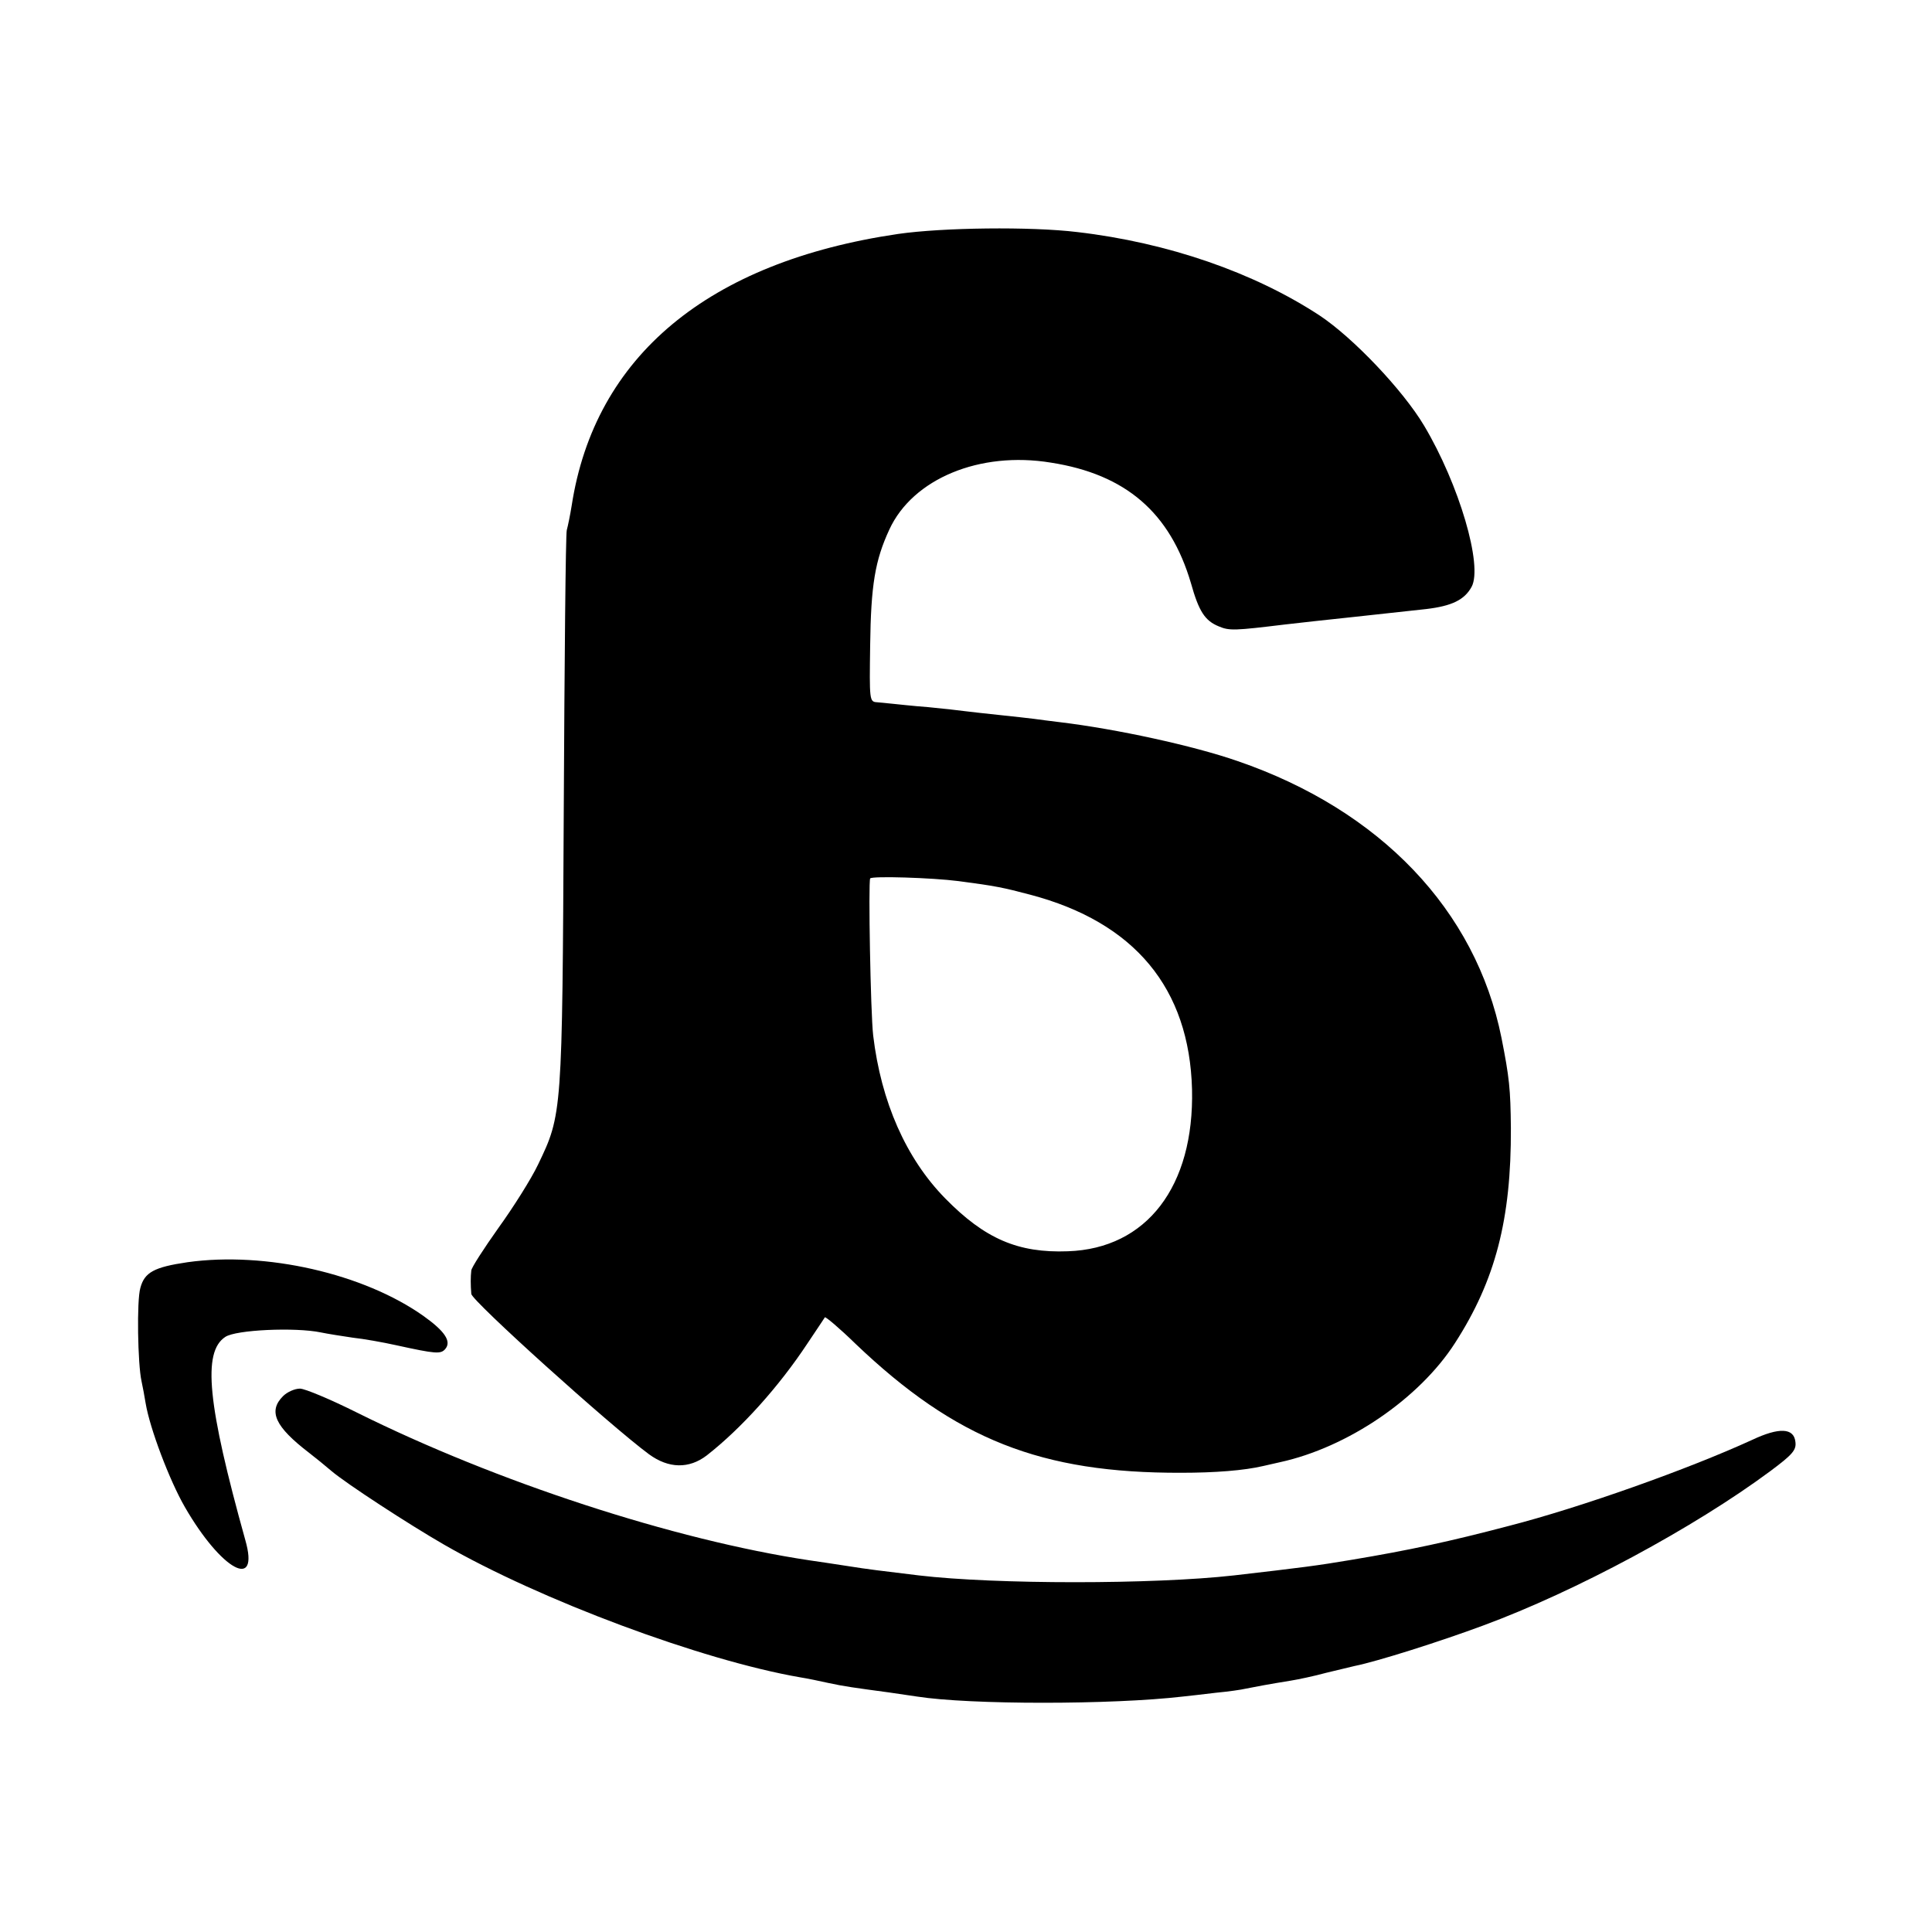
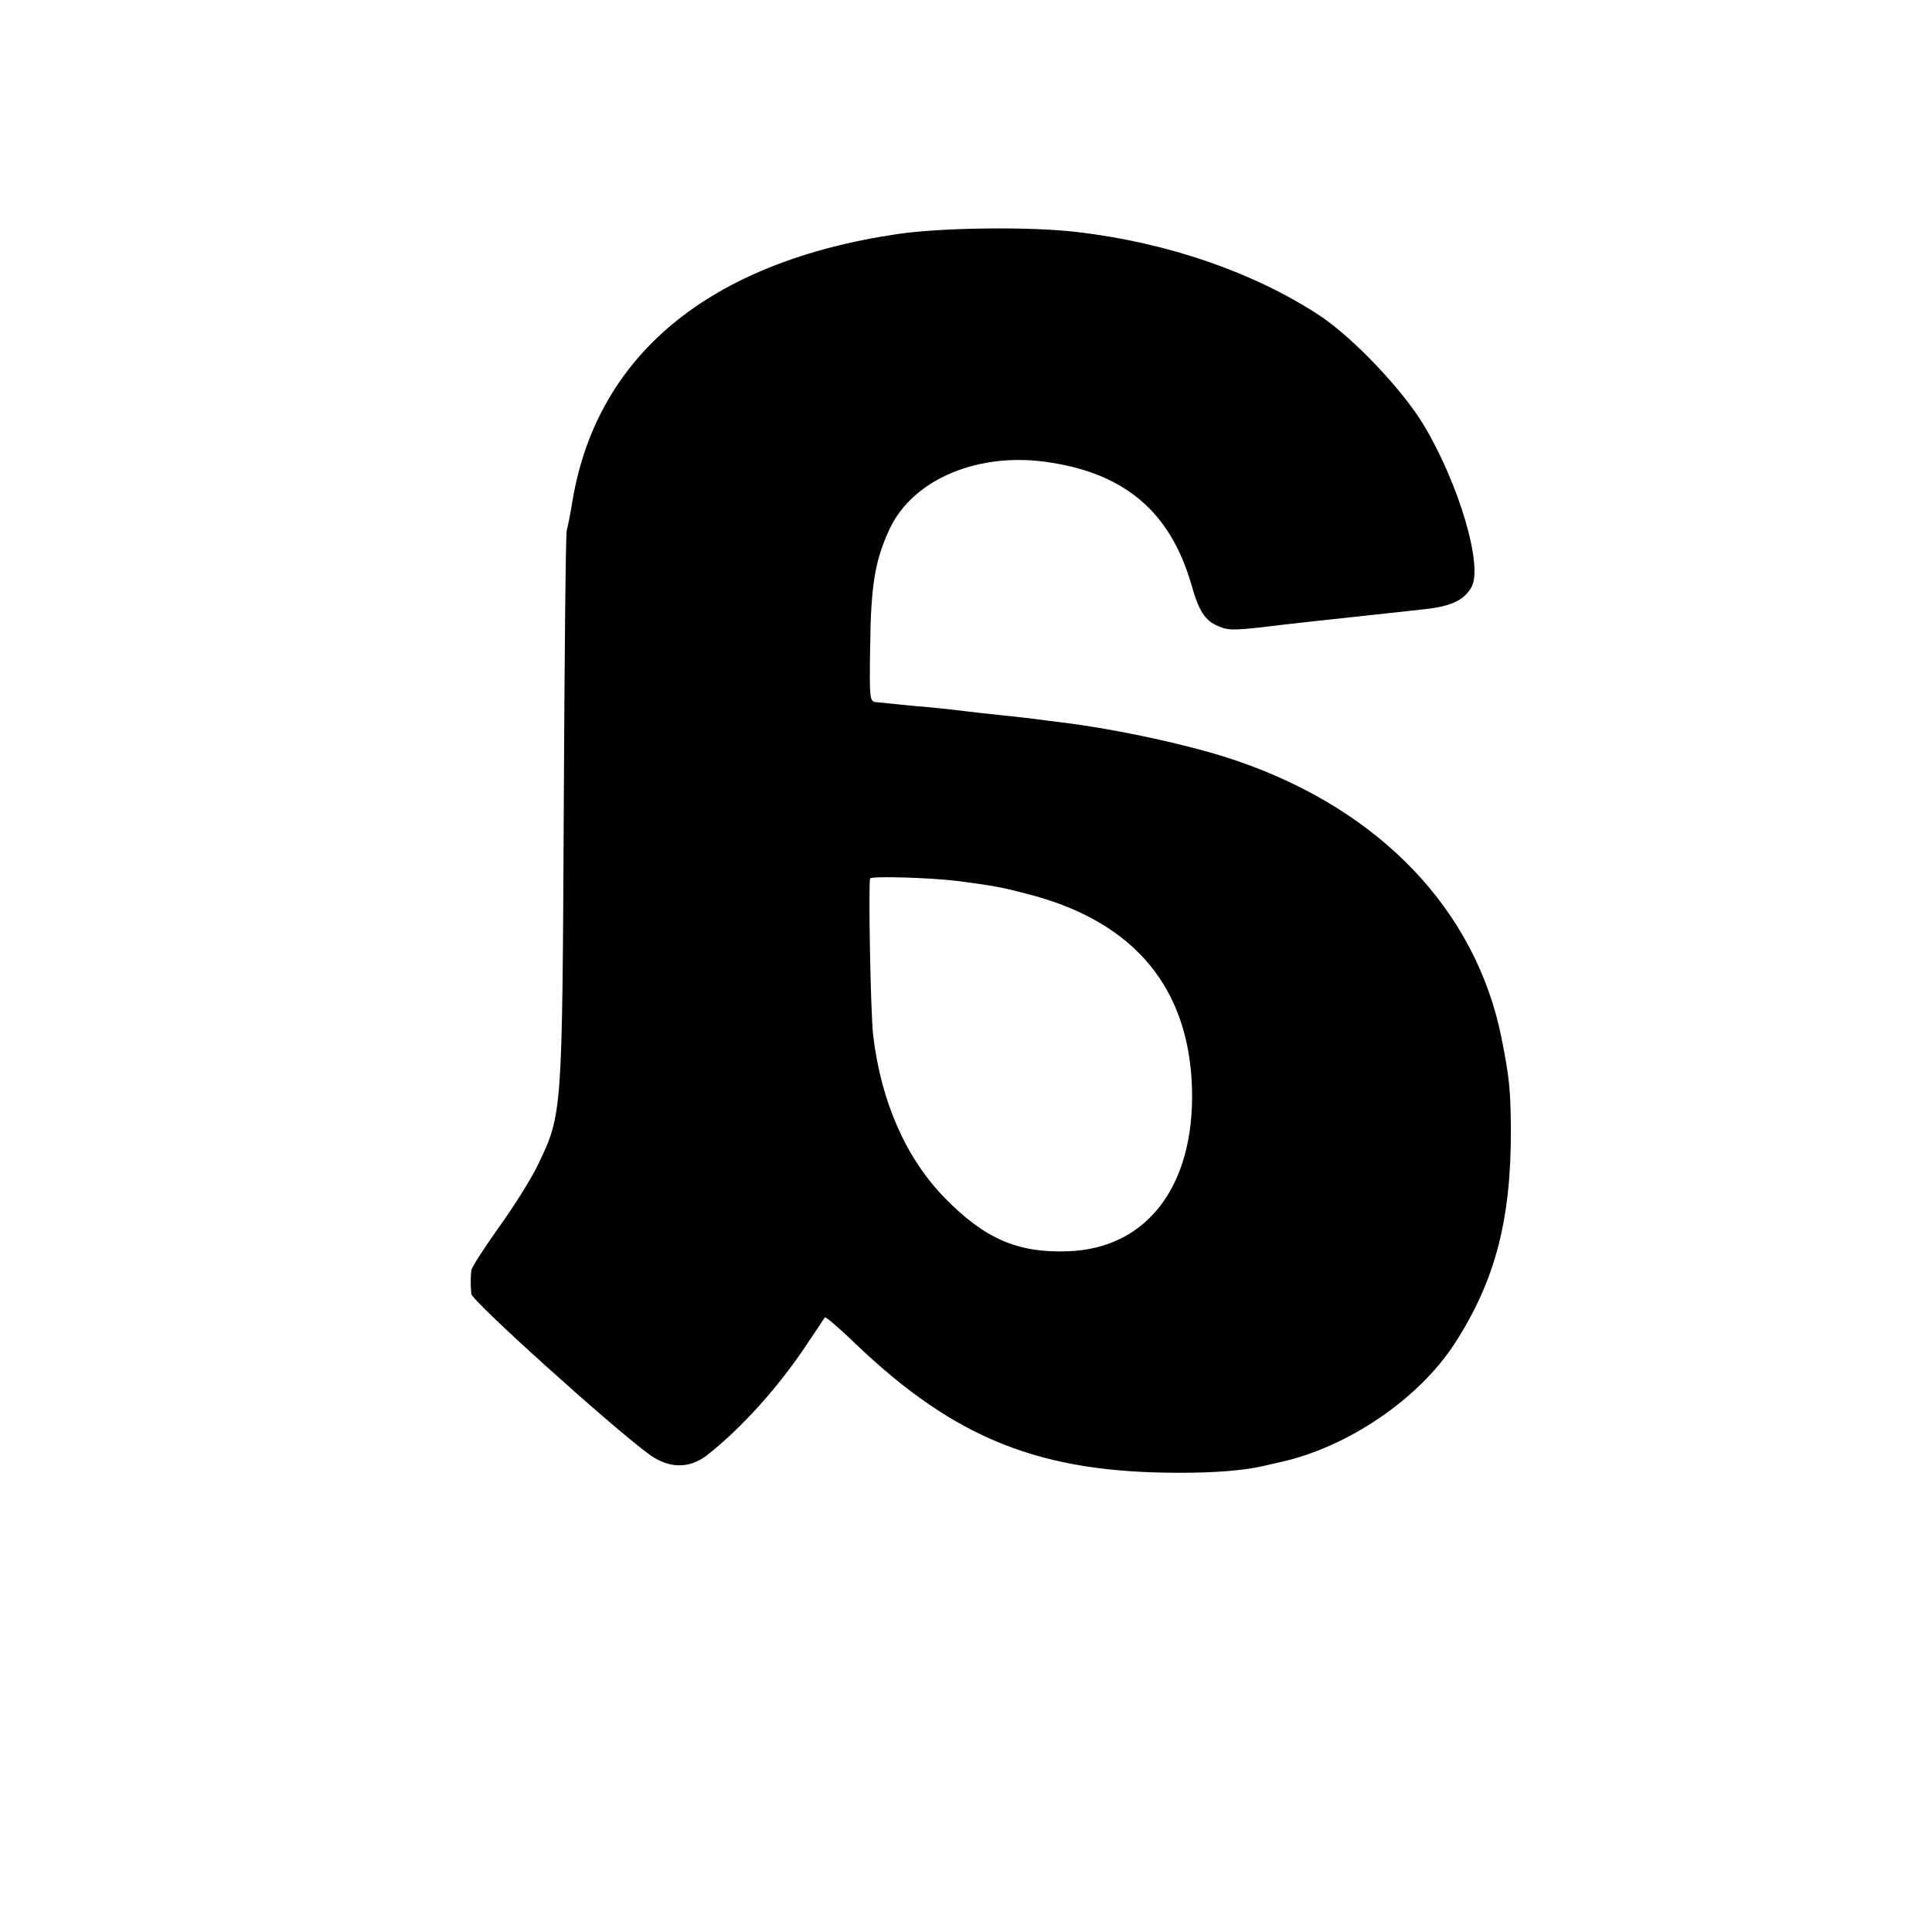
<svg xmlns="http://www.w3.org/2000/svg" version="1" width="682.667" height="682.667" viewBox="0 0 512 512">
-   <path d="M238 62c-50.3 7.4-80.4 32.4-86.5 72-.4 2.5-1 5.4-1.3 6.5-.3 1.1-.6 34.6-.8 74.5-.4 80.2-.4 80.3-6.8 93.6-1.8 3.8-6.6 11.4-10.5 16.8-3.9 5.5-7.2 10.6-7.2 11.3-.2 1.7-.2 3.8 0 6.2.1 1.8 36.8 34.9 47.1 42.5 5.2 3.8 10.6 3.9 15.3.3 9.2-7.2 19.1-18.2 26.7-29.7 2.4-3.6 4.5-6.7 4.6-6.9.2-.2 3.9 2.9 8.1 7 26.6 25.4 49.2 34.3 86.3 34.2 9 0 16.7-.6 21.8-1.8 1.2-.3 3.2-.7 4.4-1 17.9-3.9 36.9-16.8 46.4-31.6 10.7-16.6 14.9-32.8 14.8-56.9-.1-10.4-.4-13.4-2.5-24-6.8-33.8-32.1-60.3-69.9-73.3-11.8-4.1-32.1-8.5-47-10.3-2.5-.3-5.6-.7-7-.9-1.4-.2-5.4-.6-9-1-3.6-.4-7.6-.8-9-1-1.4-.2-5.9-.7-10-1.1-4.1-.3-8.4-.8-9.5-.9-1.1-.1-2.9-.3-4.1-.4-2-.1-2-.6-1.8-15 .2-16.1 1.3-22.6 5.1-30.8 6.2-13.4 23.9-20.8 42.8-17.7 19.9 3.1 31.6 13.3 37.1 31.9 2.1 7.5 3.7 10 7.4 11.5 2.8 1.2 4.3 1.1 17.5-.5 1.7-.2 5.3-.6 8-.9 4.5-.5 14.2-1.5 29.5-3.2 6.7-.8 10.1-2.4 12-5.9 3-5.6-3.3-27.1-12.6-42.7-5.6-9.4-18.8-23.3-27.7-29.2-17.4-11.4-40.2-19.3-64.2-22.1-12.4-1.5-35.7-1.2-47.5.5zm16 171.5c9.9 1.3 11.8 1.7 19 3.6 27.7 7.3 42.2 24.8 42.9 51.6.6 25.7-12 42.2-32.9 42.9-13.2.5-22-3.3-32.5-14-10.4-10.6-17-25.6-19.1-43.2-.7-6.1-1.3-40.5-.8-41.6.4-.7 16.4-.2 23.4.7zM49.7 334.5c-8.9 1.3-11.4 2.7-12.5 6.8-1 3.3-.7 20.2.3 24.7.3 1.4.8 4 1.1 5.9 1.1 6.6 6.3 20.4 10.4 27.5 9.7 16.8 19.9 22.3 16 8.7-10-35.9-11.4-49.8-5.3-53.8 2.8-1.9 18.5-2.6 25.3-1.2 1.9.4 5.8 1 8.5 1.4 2.8.3 7.9 1.2 11.5 2 10.5 2.3 11.8 2.4 13 1 1.7-2-.1-4.7-5.7-8.7-15.9-11.3-41.9-17.2-62.6-14.3z" />
-   <path d="M75 370c-4 4-2.1 8.1 6.9 15 1.8 1.4 4.4 3.5 5.9 4.8 4 3.4 20.6 14.2 29.8 19.5C143.1 424 186 440 212 444.5c1.9.3 5.3 1 7.5 1.5 4.1.9 7.1 1.3 16 2.5 2.8.4 6.1.9 7.5 1.1 14 2.2 51.6 2.2 70.5 0 1.7-.2 5.6-.6 8.7-1 3.2-.3 6.8-.8 8-1.1 2.5-.5 6.2-1.2 11.8-2.1 1.9-.3 6.2-1.2 9.5-2.1 3.3-.8 6.7-1.6 7.5-1.8 6-1.2 22.7-6.5 34-10.7 24.7-9.1 56-26 76.1-40.9 5.9-4.4 7-5.6 6.7-7.8-.4-3.7-4.3-3.9-11.5-.5-16.8 7.7-45.4 17.9-64.5 22.8-15.6 4.1-26.2 6.4-41.8 9-8.9 1.5-12.8 2-31 4.1-21.3 2.4-63.2 2.4-83.5 0-9.9-1.2-13.4-1.6-19-2.5-3.3-.5-7.8-1.2-10-1.5-35.9-5.4-83-20.8-119.8-39.1-7-3.5-13.9-6.4-15.2-6.4-1.4 0-3.4.9-4.5 2z" />
+   <path d="M238 62c-50.3 7.4-80.4 32.4-86.5 72-.4 2.5-1 5.4-1.3 6.5-.3 1.1-.6 34.6-.8 74.5-.4 80.2-.4 80.3-6.8 93.6-1.8 3.8-6.6 11.4-10.5 16.8-3.9 5.5-7.2 10.6-7.2 11.3-.2 1.7-.2 3.8 0 6.2.1 1.8 36.8 34.9 47.1 42.5 5.2 3.8 10.6 3.9 15.3.3 9.2-7.2 19.1-18.2 26.7-29.7 2.4-3.6 4.5-6.7 4.6-6.9.2-.2 3.9 2.9 8.1 7 26.6 25.4 49.2 34.3 86.3 34.2 9 0 16.7-.6 21.8-1.8 1.2-.3 3.2-.7 4.4-1 17.9-3.9 36.9-16.8 46.4-31.6 10.7-16.6 14.9-32.8 14.8-56.9-.1-10.4-.4-13.4-2.5-24-6.8-33.8-32.1-60.3-69.9-73.3-11.8-4.1-32.1-8.5-47-10.3-2.5-.3-5.6-.7-7-.9-1.4-.2-5.4-.6-9-1-3.6-.4-7.6-.8-9-1-1.4-.2-5.9-.7-10-1.1-4.1-.3-8.4-.8-9.5-.9-1.1-.1-2.9-.3-4.1-.4-2-.1-2-.6-1.8-15 .2-16.1 1.3-22.6 5.1-30.8 6.2-13.4 23.9-20.8 42.8-17.7 19.9 3.1 31.6 13.3 37.1 31.9 2.1 7.5 3.7 10 7.4 11.5 2.8 1.2 4.3 1.1 17.5-.5 1.7-.2 5.3-.6 8-.9 4.5-.5 14.2-1.5 29.5-3.2 6.7-.8 10.1-2.4 12-5.9 3-5.6-3.3-27.1-12.6-42.7-5.6-9.4-18.8-23.3-27.7-29.2-17.4-11.4-40.2-19.3-64.2-22.1-12.4-1.5-35.7-1.2-47.5.5zm16 171.5c9.9 1.3 11.8 1.7 19 3.6 27.7 7.3 42.2 24.8 42.9 51.6.6 25.7-12 42.2-32.9 42.9-13.2.5-22-3.3-32.5-14-10.4-10.6-17-25.6-19.1-43.2-.7-6.1-1.3-40.5-.8-41.6.4-.7 16.4-.2 23.4.7zM49.7 334.5z" />
</svg>